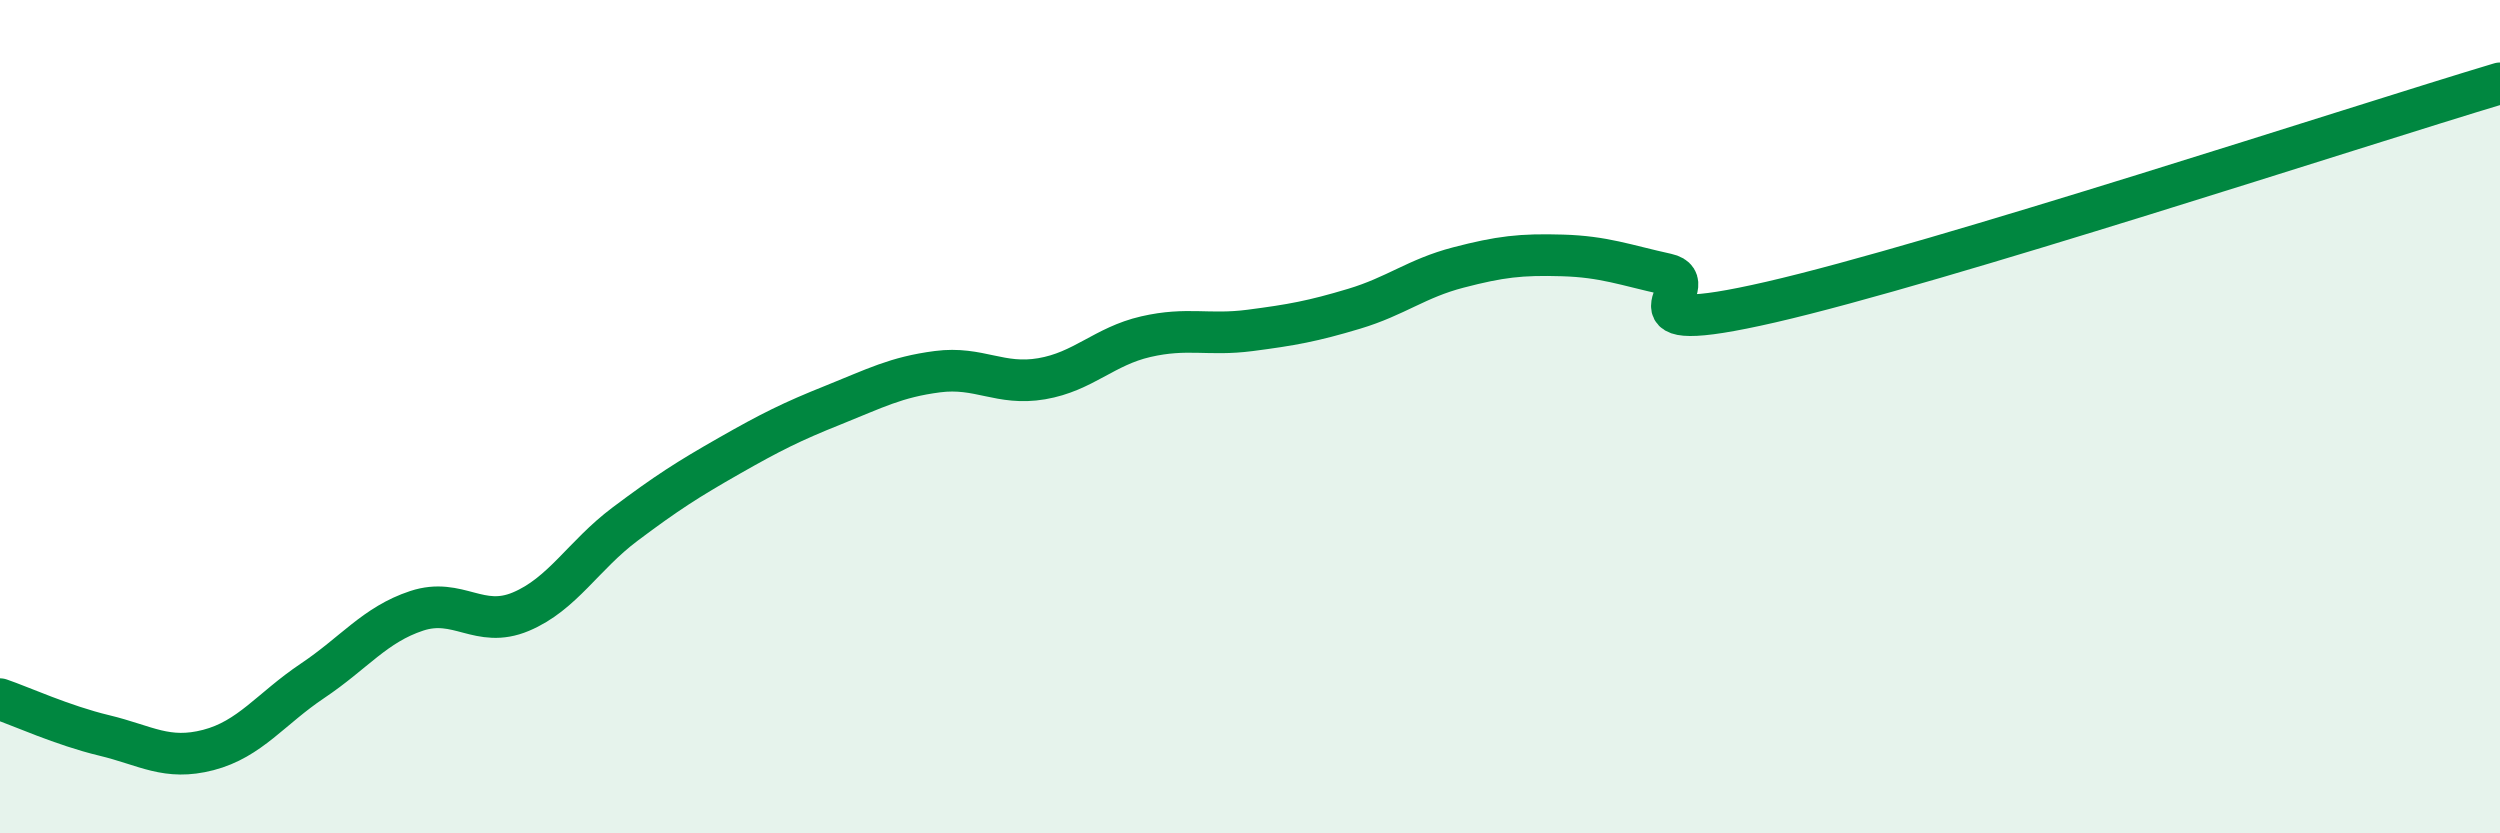
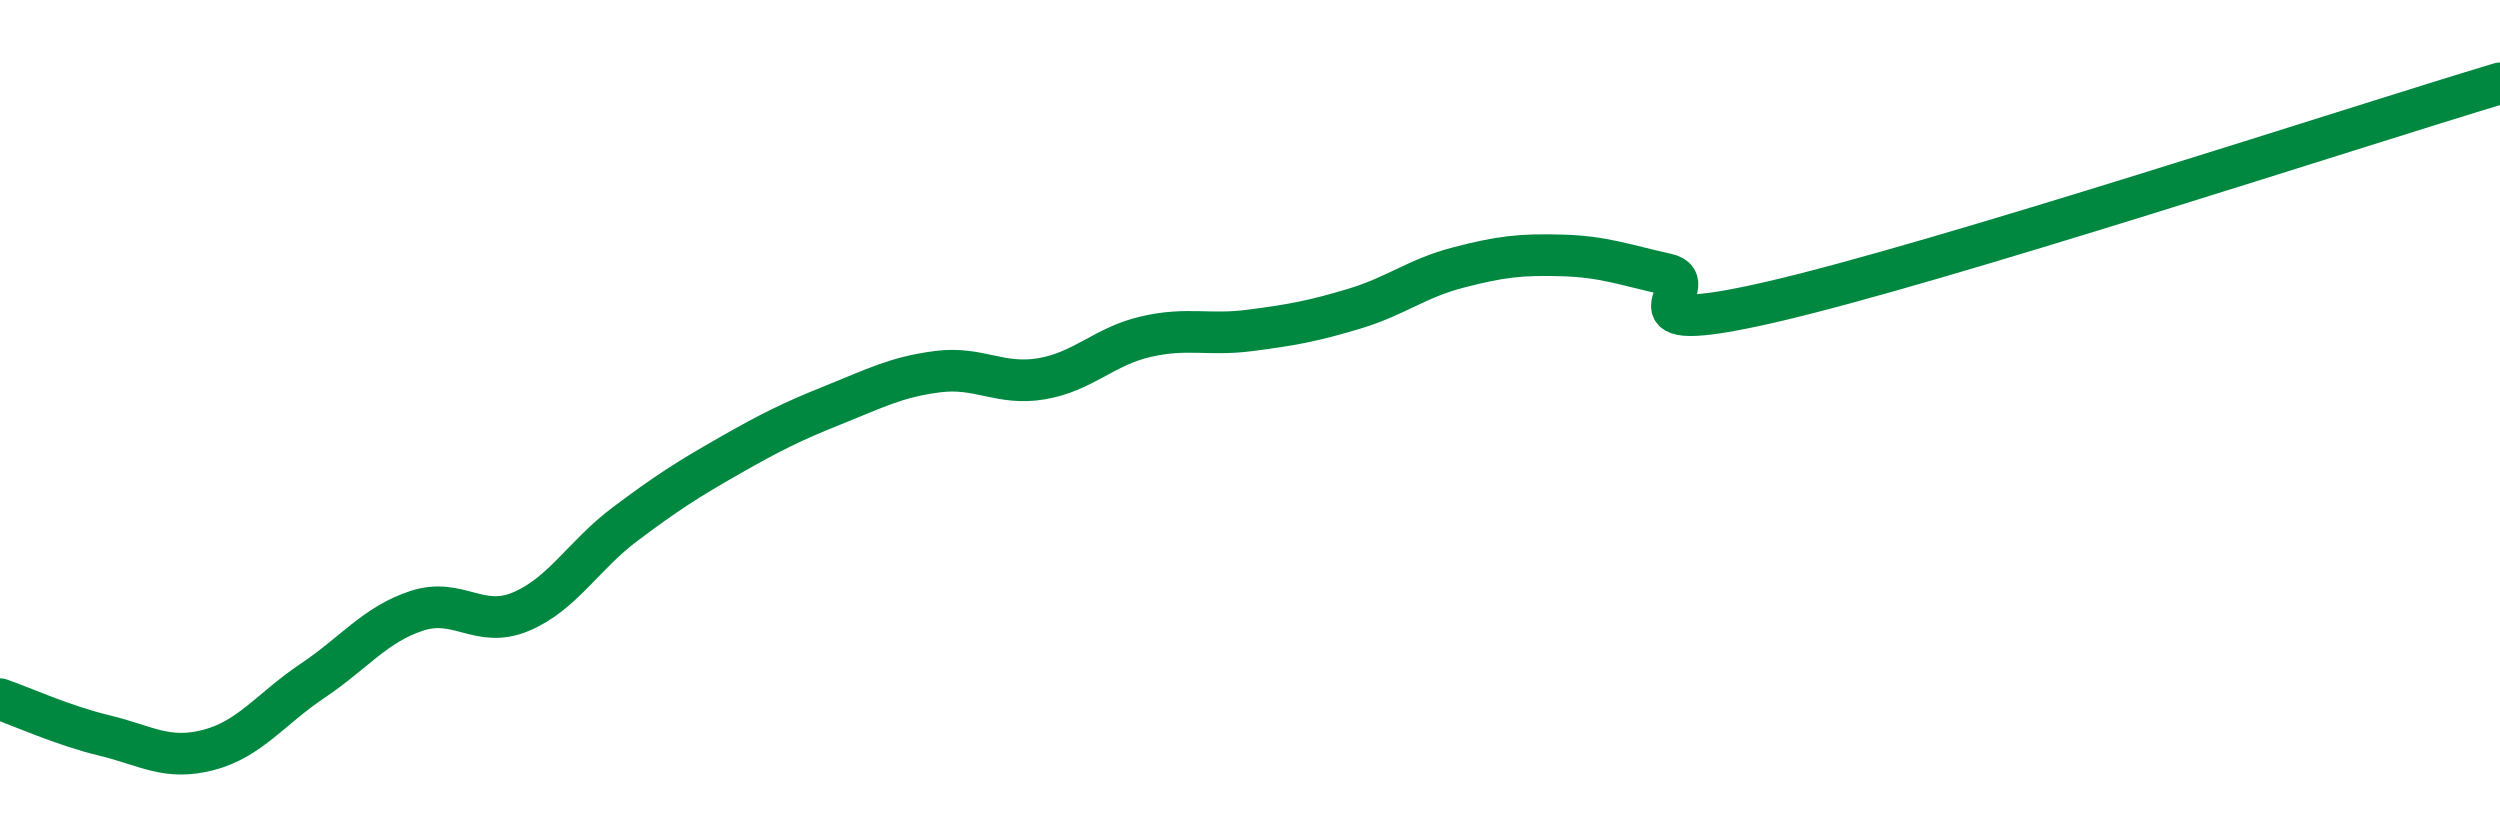
<svg xmlns="http://www.w3.org/2000/svg" width="60" height="20" viewBox="0 0 60 20">
-   <path d="M 0,16.78 C 0.5,16.95 1.5,17.41 2.5,17.65 C 3.5,17.89 4,18.26 5,18 C 6,17.74 6.5,17.01 7.5,16.34 C 8.5,15.67 9,14.99 10,14.66 C 11,14.33 11.5,15.1 12.5,14.68 C 13.5,14.26 14,13.33 15,12.58 C 16,11.83 16.5,11.51 17.5,10.94 C 18.5,10.37 19,10.12 20,9.72 C 21,9.32 21.5,9.05 22.5,8.92 C 23.5,8.79 24,9.26 25,9.09 C 26,8.92 26.5,8.31 27.5,8.08 C 28.5,7.85 29,8.06 30,7.93 C 31,7.8 31.5,7.71 32.5,7.41 C 33.5,7.11 34,6.68 35,6.42 C 36,6.16 36.5,6.1 37.5,6.13 C 38.5,6.16 39,6.36 40,6.58 C 41,6.8 38.5,8.17 42.5,7.25 C 46.5,6.33 56.5,3.05 60,2L60 20L0 20Z" fill="#008740" opacity="0.1" stroke-linecap="round" stroke-linejoin="round" />
  <path d="M 0,16.78 C 0.5,16.95 1.5,17.41 2.5,17.65 C 3.5,17.89 4,18.26 5,18 C 6,17.74 6.5,17.01 7.5,16.34 C 8.5,15.67 9,14.99 10,14.66 C 11,14.33 11.5,15.1 12.5,14.68 C 13.5,14.26 14,13.33 15,12.58 C 16,11.83 16.5,11.51 17.5,10.94 C 18.5,10.37 19,10.12 20,9.72 C 21,9.32 21.5,9.05 22.5,8.92 C 23.5,8.79 24,9.26 25,9.09 C 26,8.92 26.5,8.31 27.5,8.08 C 28.5,7.85 29,8.06 30,7.93 C 31,7.8 31.5,7.71 32.5,7.41 C 33.5,7.11 34,6.68 35,6.42 C 36,6.16 36.5,6.1 37.5,6.13 C 38.5,6.16 39,6.36 40,6.58 C 41,6.8 38.5,8.17 42.5,7.25 C 46.5,6.33 56.5,3.05 60,2" stroke="#008740" stroke-width="1" fill="none" stroke-linecap="round" stroke-linejoin="round" />
</svg>